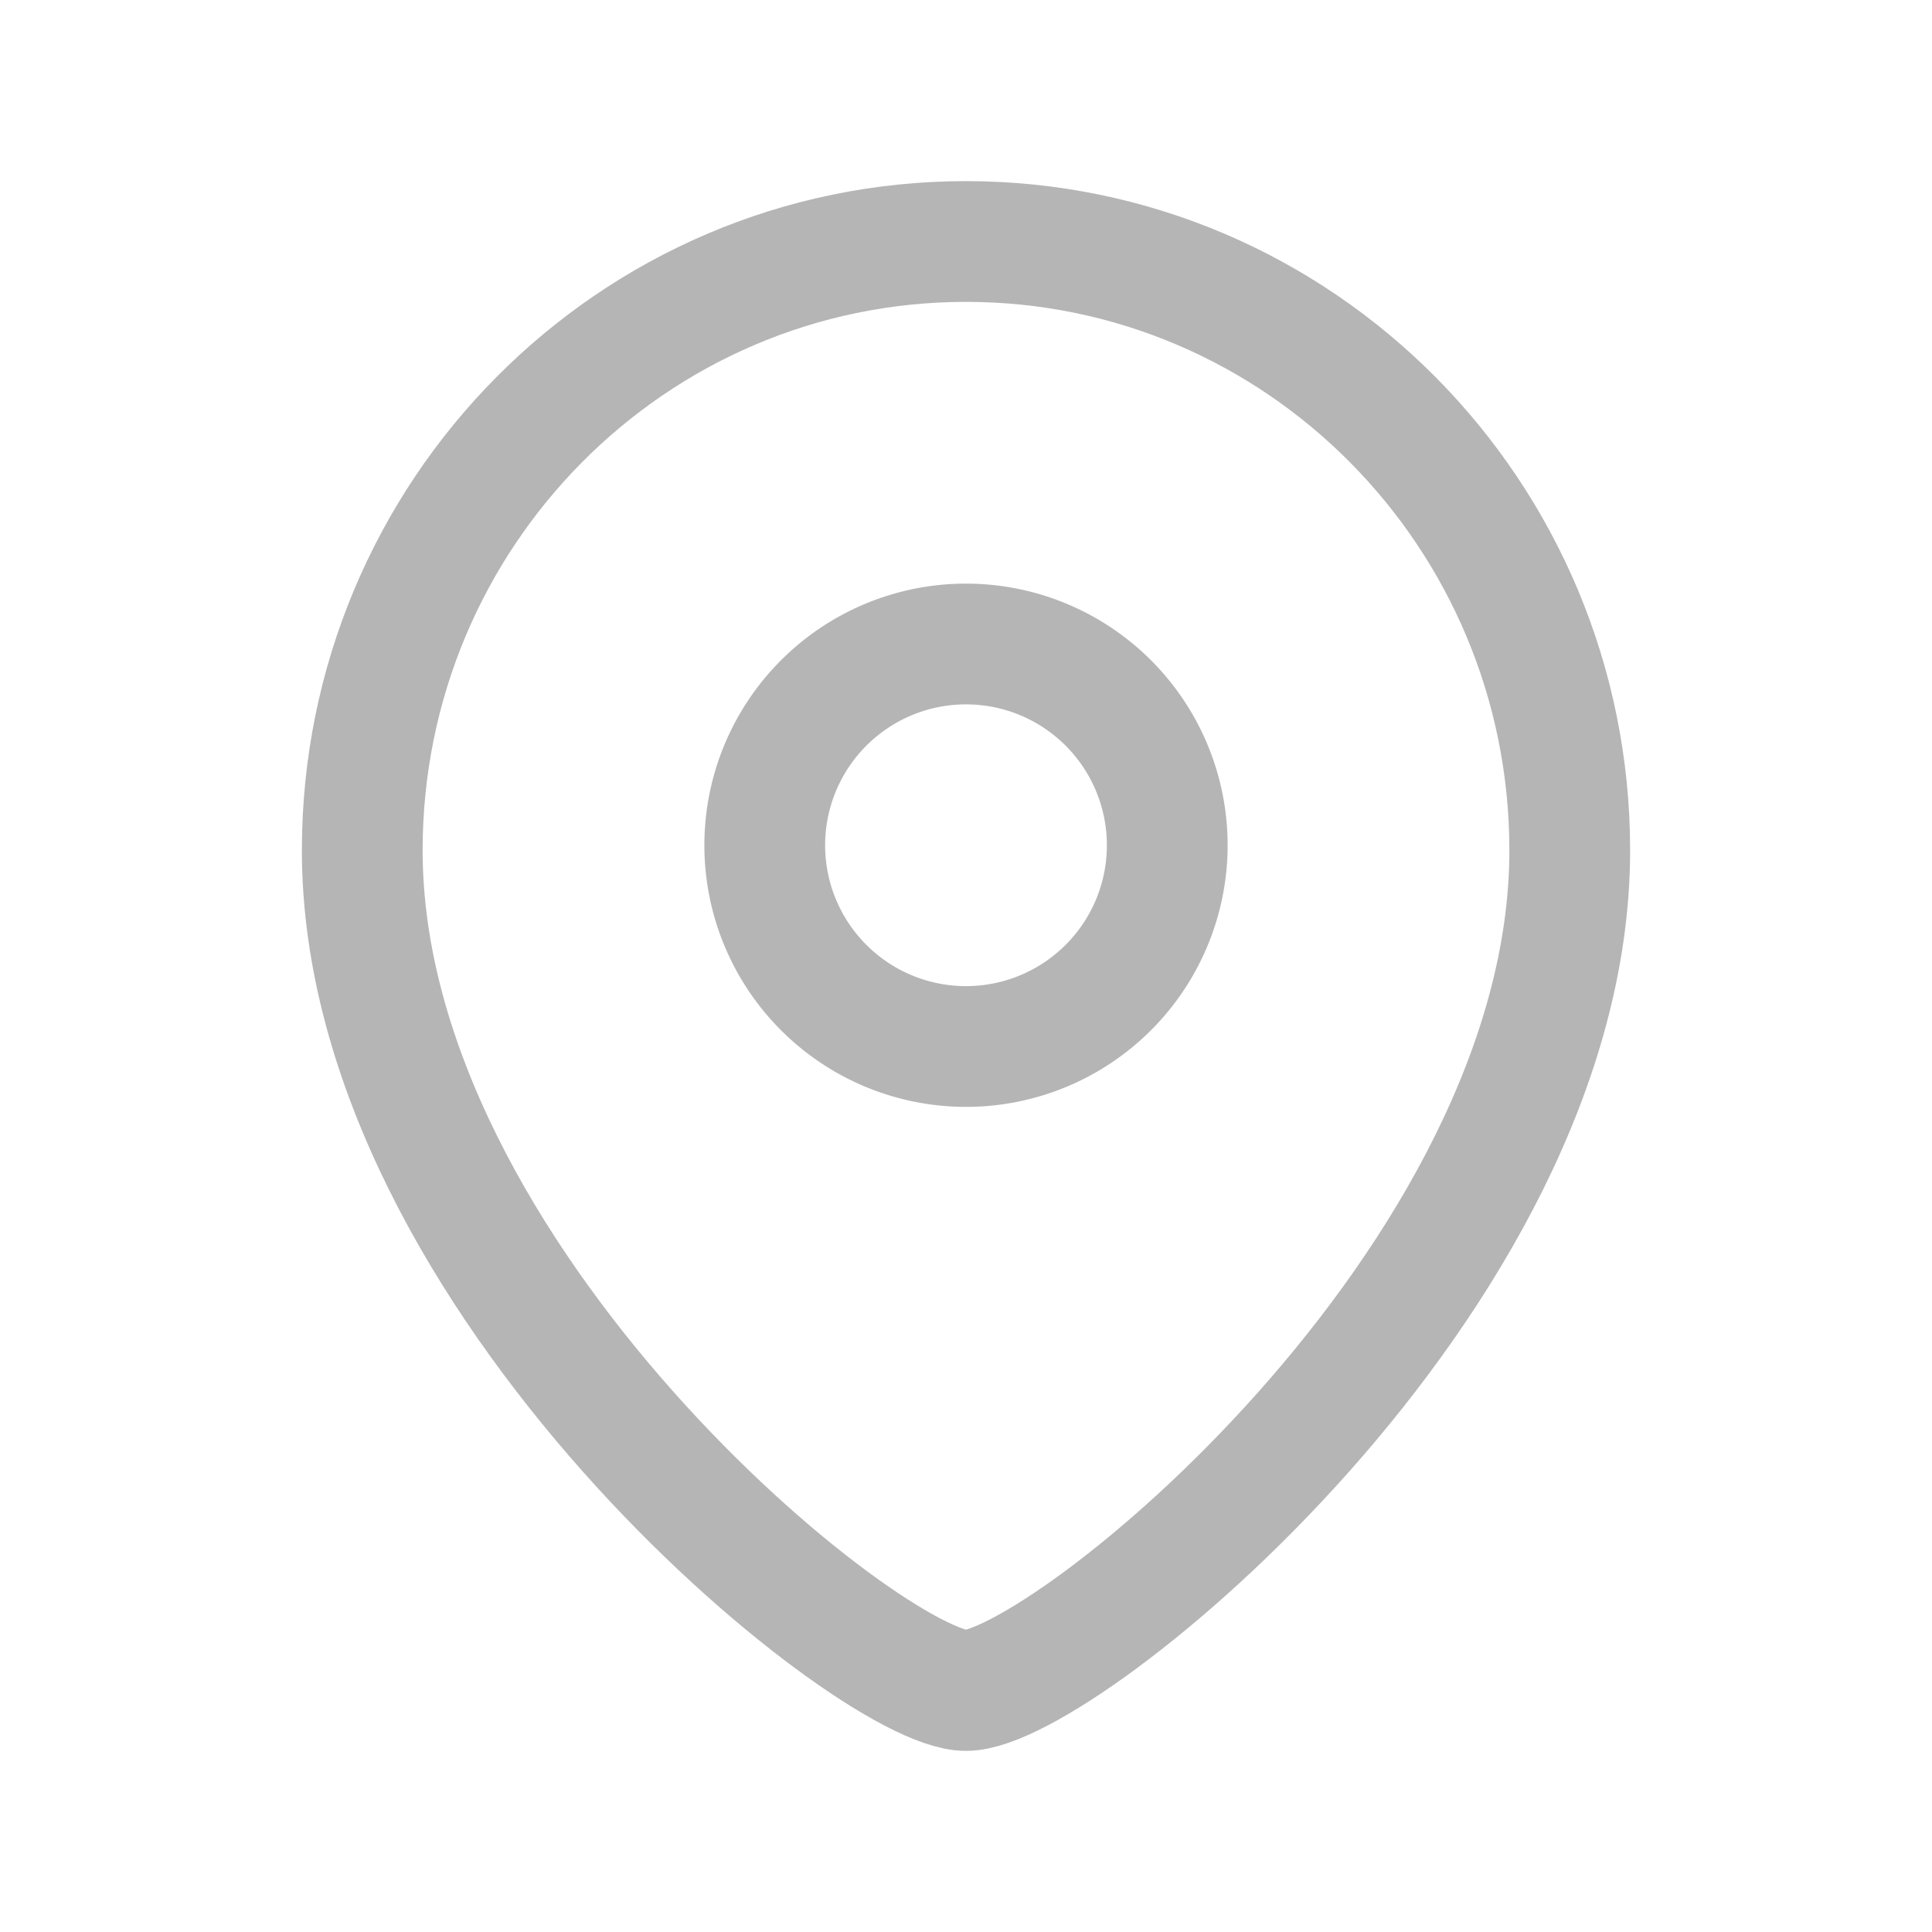
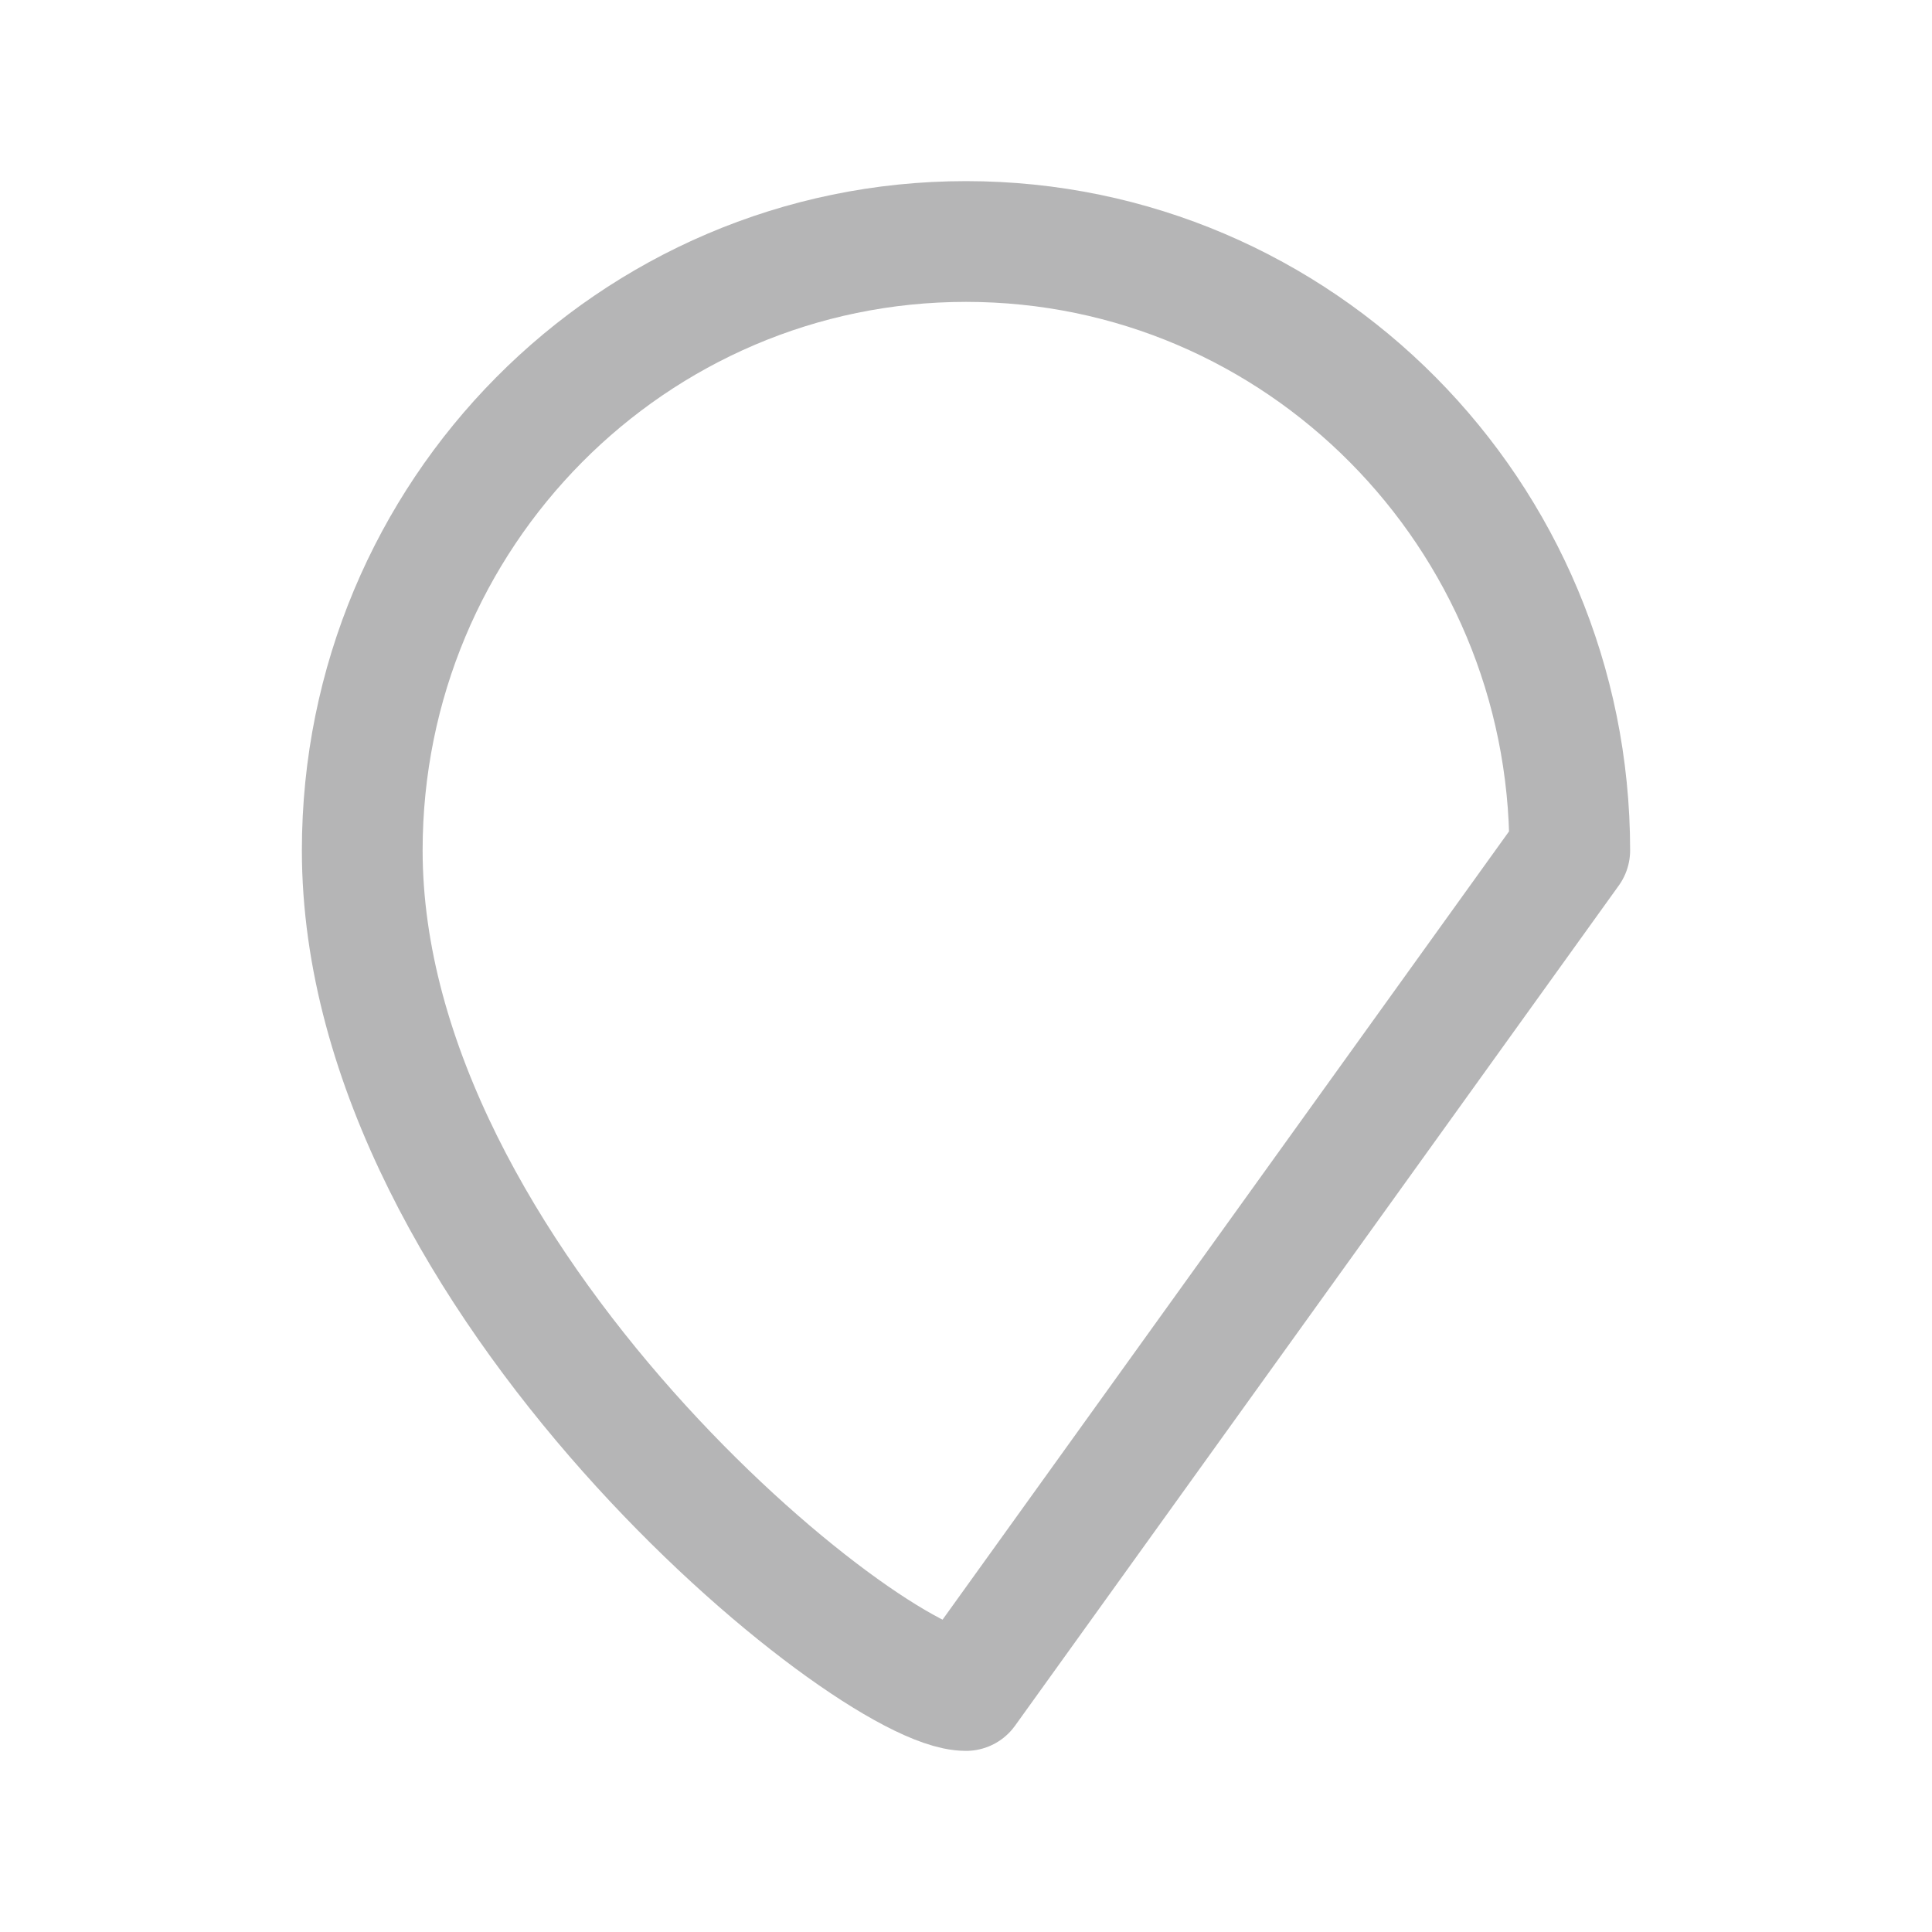
<svg xmlns="http://www.w3.org/2000/svg" width="24" height="24" fill="none">
-   <path clip-rule="evenodd" d="M14.5 10.5a2.5 2.5 0 10-5 0 2.5 2.5 0 005 0z" stroke="#B5B5B6" stroke-width="1.5" stroke-linecap="round" stroke-linejoin="round" />
-   <path clip-rule="evenodd" d="M12 21c-1.199 0-7.5-5.102-7.5-10.437C4.5 6.387 7.857 3 12 3c4.142 0 7.5 3.387 7.5 7.563C19.5 15.898 13.198 21 12 21z" stroke="#B5B5B6" stroke-width="1.5" stroke-linecap="round" stroke-linejoin="round" />
+   <path clip-rule="evenodd" d="M12 21c-1.199 0-7.5-5.102-7.5-10.437C4.5 6.387 7.857 3 12 3c4.142 0 7.5 3.387 7.5 7.563z" stroke="#B5B5B6" stroke-width="1.5" stroke-linecap="round" stroke-linejoin="round" />
</svg>